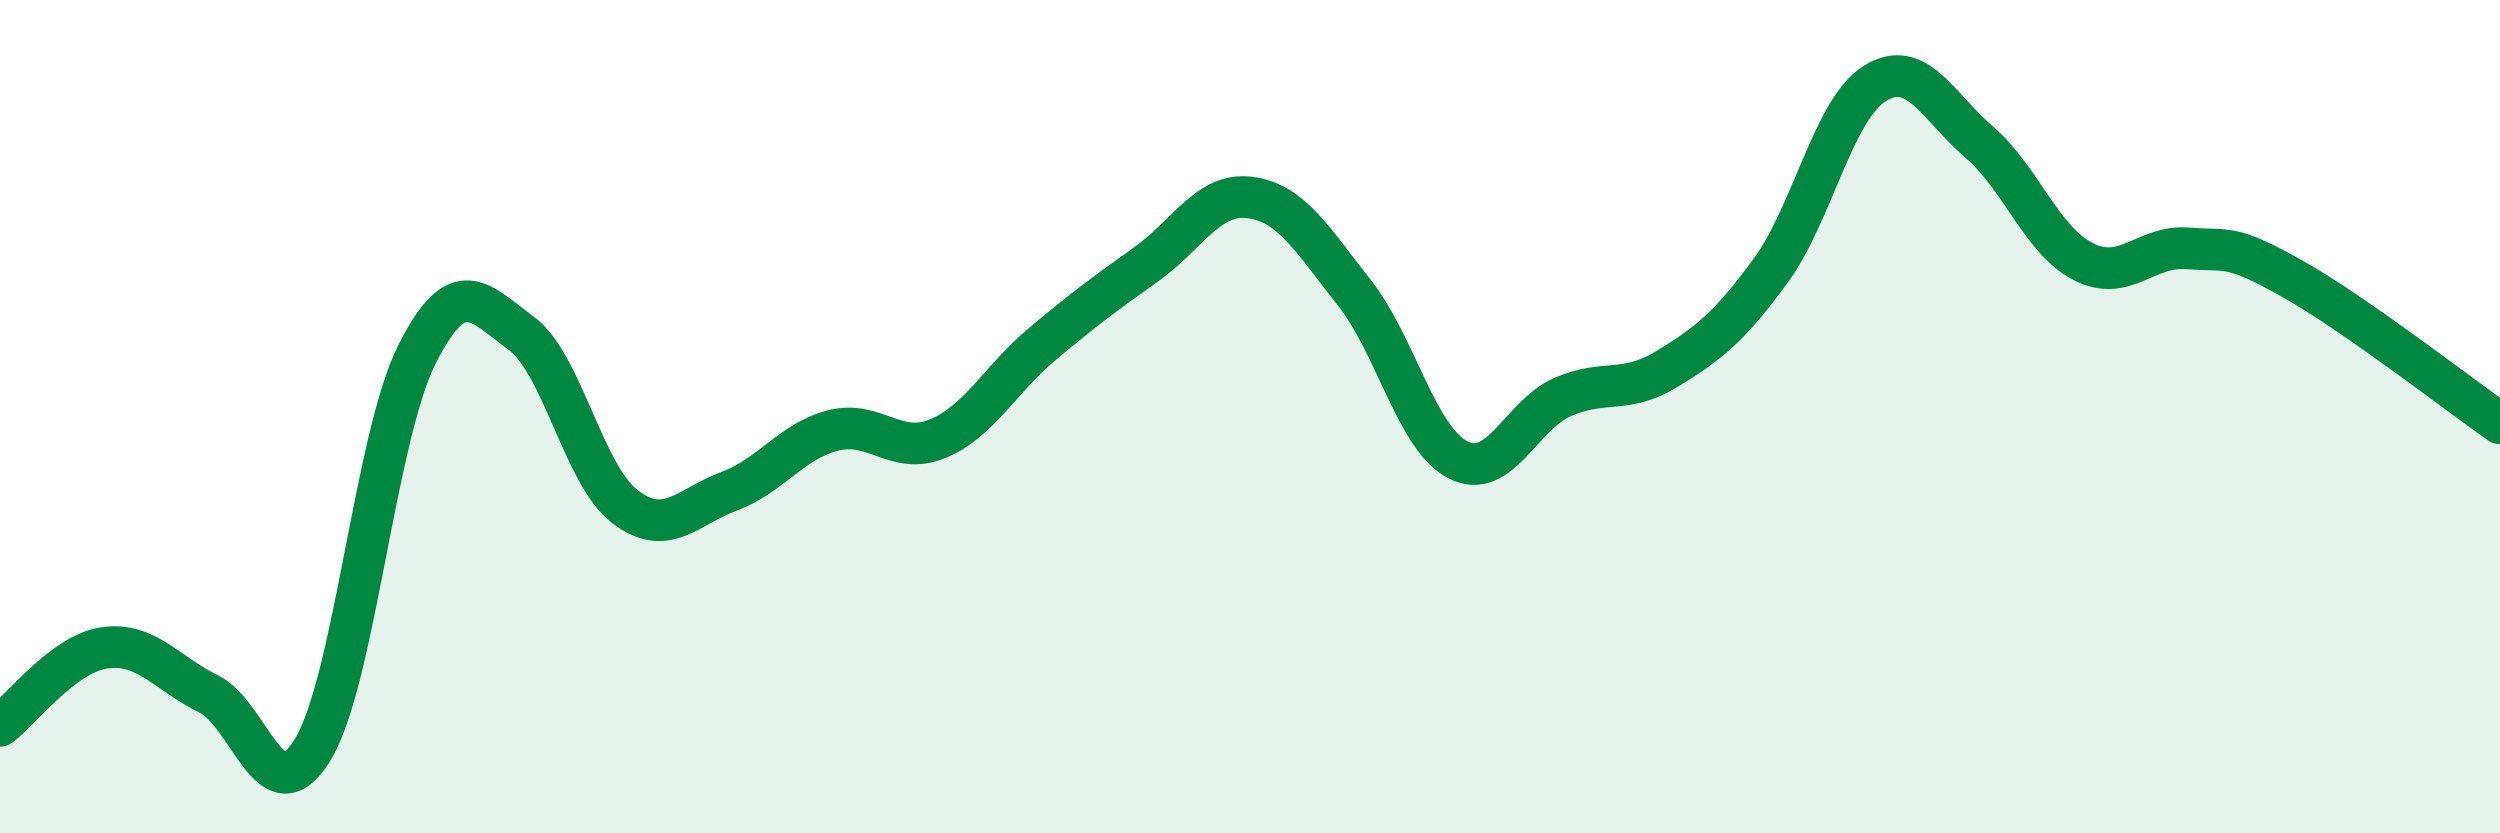
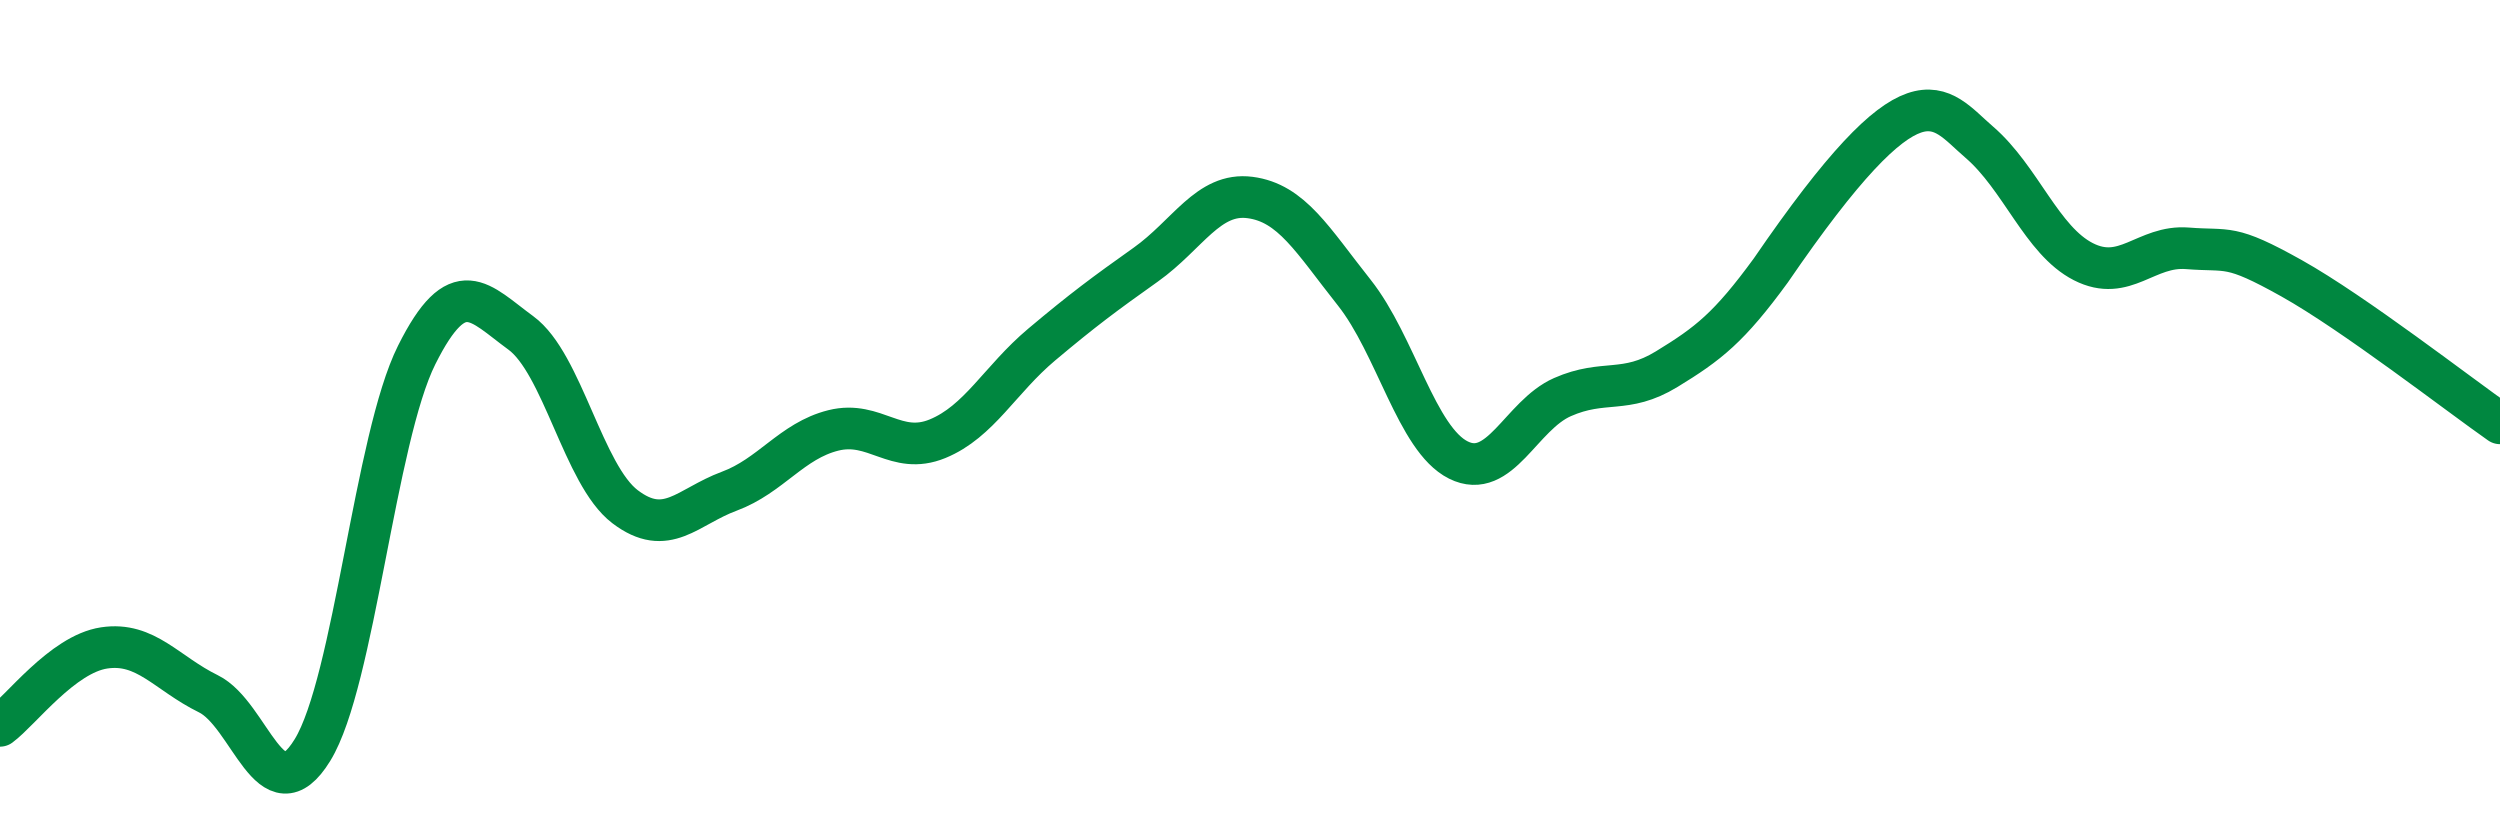
<svg xmlns="http://www.w3.org/2000/svg" width="60" height="20" viewBox="0 0 60 20">
-   <path d="M 0,17.42 C 0.5,17.05 1.5,15.7 2.5,15.55 C 3.5,15.4 4,16.16 5,16.65 C 6,17.14 6.5,19.63 7.5,18 C 8.5,16.37 9,10.52 10,8.52 C 11,6.52 11.5,7.26 12.5,7.99 C 13.5,8.72 14,11.4 15,12.16 C 16,12.92 16.5,12.16 17.5,11.79 C 18.5,11.42 19,10.58 20,10.33 C 21,10.08 21.5,10.94 22.5,10.53 C 23.5,10.12 24,9.11 25,8.27 C 26,7.43 26.5,7.06 27.5,6.35 C 28.5,5.64 29,4.61 30,4.74 C 31,4.87 31.5,5.76 32.5,7.02 C 33.5,8.28 34,10.54 35,11.04 C 36,11.54 36.5,9.97 37.5,9.53 C 38.5,9.09 39,9.47 40,8.86 C 41,8.25 41.5,7.86 42.5,6.49 C 43.5,5.12 44,2.62 45,2 C 46,1.38 46.5,2.55 47.5,3.41 C 48.5,4.27 49,5.77 50,6.28 C 51,6.79 51.5,5.88 52.5,5.96 C 53.5,6.04 53.5,5.84 55,6.68 C 56.5,7.52 59,9.46 60,10.16L60 20L0 20Z" fill="#008740" opacity="0.1" stroke-linecap="round" stroke-linejoin="round" />
-   <path d="M 0,17.42 C 0.5,17.05 1.5,15.7 2.5,15.55 C 3.5,15.4 4,16.16 5,16.65 C 6,17.14 6.5,19.63 7.5,18 C 8.5,16.37 9,10.52 10,8.52 C 11,6.52 11.5,7.26 12.5,7.99 C 13.5,8.72 14,11.4 15,12.16 C 16,12.92 16.5,12.16 17.5,11.79 C 18.5,11.42 19,10.58 20,10.33 C 21,10.08 21.5,10.94 22.5,10.53 C 23.5,10.12 24,9.11 25,8.27 C 26,7.43 26.5,7.06 27.5,6.35 C 28.5,5.64 29,4.61 30,4.74 C 31,4.87 31.5,5.76 32.5,7.02 C 33.5,8.28 34,10.54 35,11.04 C 36,11.54 36.5,9.97 37.5,9.53 C 38.5,9.09 39,9.47 40,8.86 C 41,8.25 41.5,7.86 42.5,6.49 C 43.5,5.12 44,2.62 45,2 C 46,1.38 46.5,2.55 47.5,3.41 C 48.5,4.27 49,5.77 50,6.28 C 51,6.79 51.5,5.88 52.5,5.96 C 53.5,6.04 53.5,5.84 55,6.68 C 56.5,7.52 59,9.46 60,10.16" stroke="#008740" stroke-width="1" fill="none" stroke-linecap="round" stroke-linejoin="round" />
+   <path d="M 0,17.42 C 0.5,17.05 1.5,15.7 2.5,15.55 C 3.5,15.4 4,16.16 5,16.65 C 6,17.14 6.5,19.63 7.5,18 C 8.5,16.37 9,10.52 10,8.52 C 11,6.52 11.5,7.26 12.5,7.99 C 13.5,8.72 14,11.4 15,12.16 C 16,12.92 16.5,12.16 17.5,11.79 C 18.5,11.42 19,10.58 20,10.33 C 21,10.08 21.5,10.94 22.5,10.53 C 23.5,10.12 24,9.11 25,8.27 C 26,7.43 26.5,7.06 27.5,6.35 C 28.5,5.64 29,4.61 30,4.74 C 31,4.87 31.5,5.76 32.5,7.02 C 33.5,8.28 34,10.54 35,11.04 C 36,11.54 36.5,9.97 37.5,9.53 C 38.5,9.09 39,9.47 40,8.86 C 41,8.25 41.5,7.86 42.5,6.49 C 46,1.38 46.5,2.55 47.5,3.41 C 48.5,4.27 49,5.77 50,6.28 C 51,6.79 51.5,5.88 52.5,5.96 C 53.5,6.04 53.5,5.84 55,6.68 C 56.5,7.52 59,9.46 60,10.16" stroke="#008740" stroke-width="1" fill="none" stroke-linecap="round" stroke-linejoin="round" />
</svg>